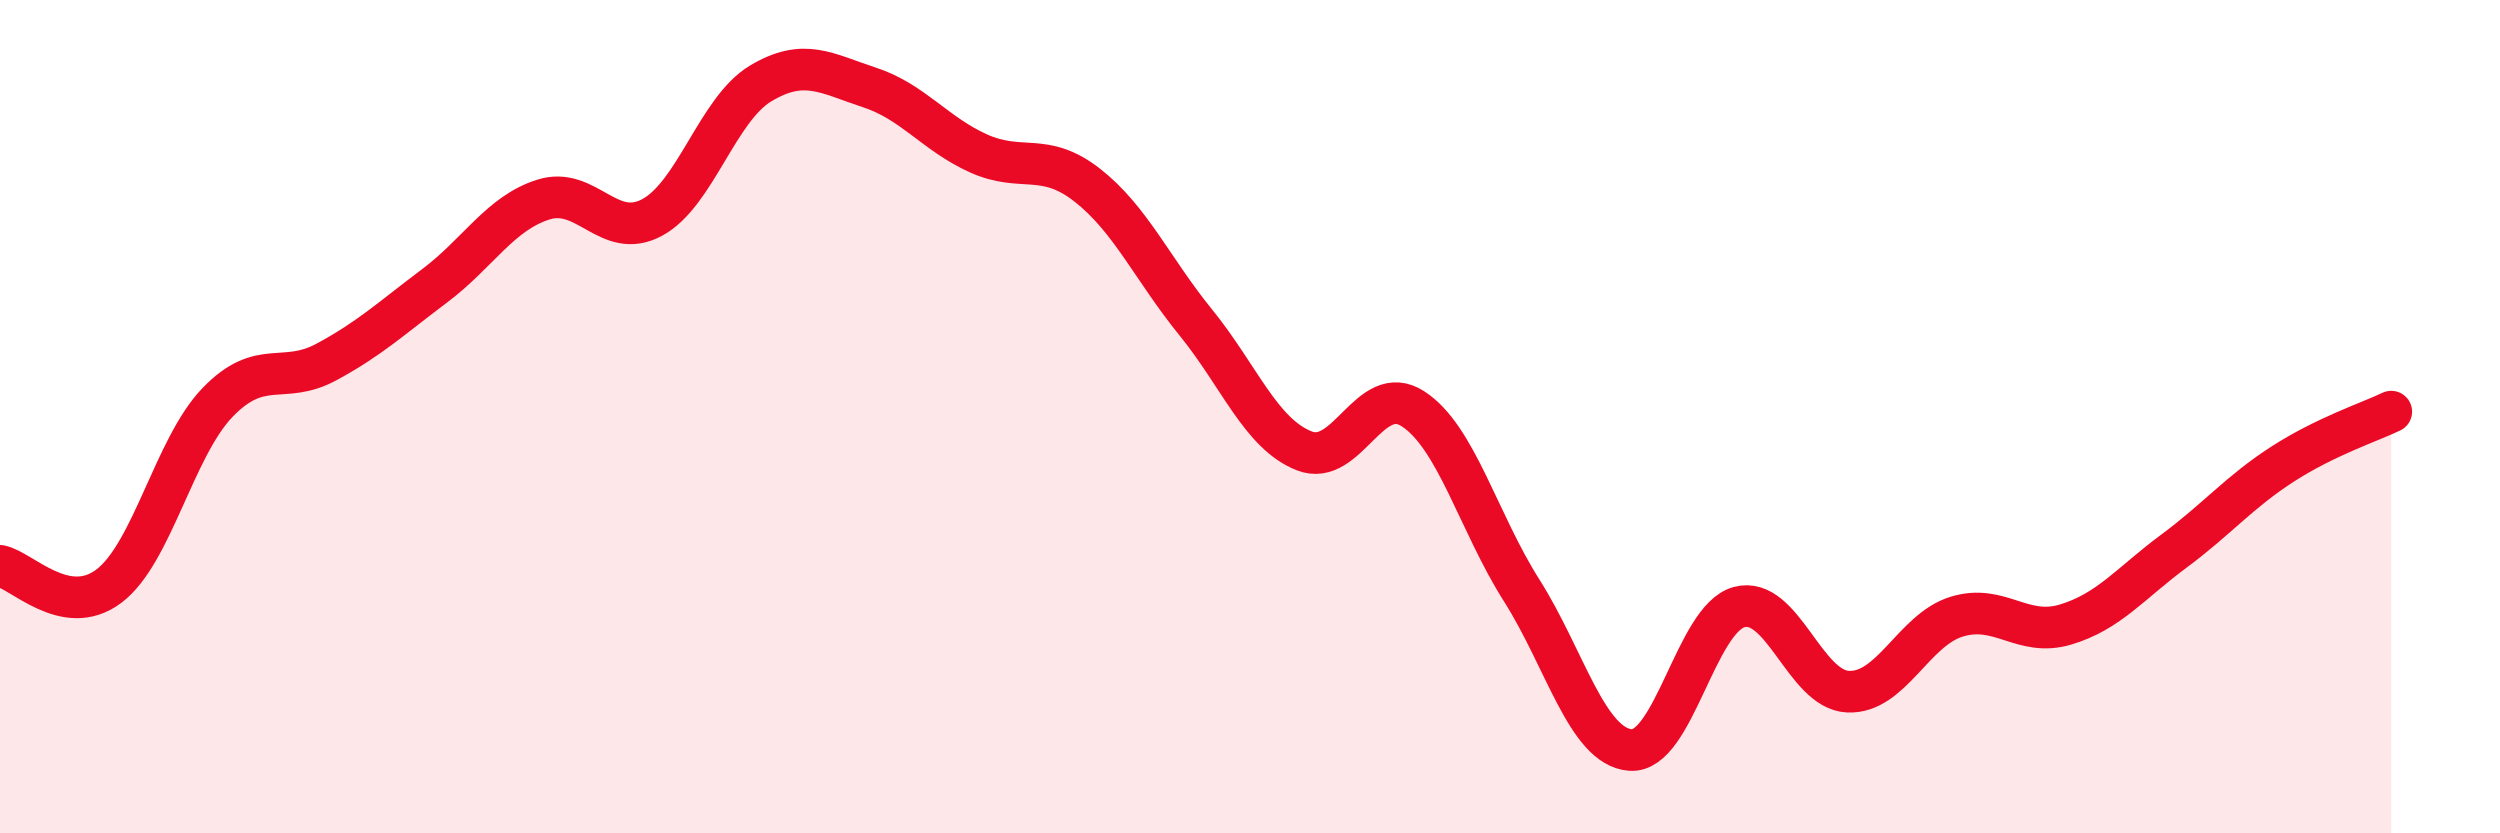
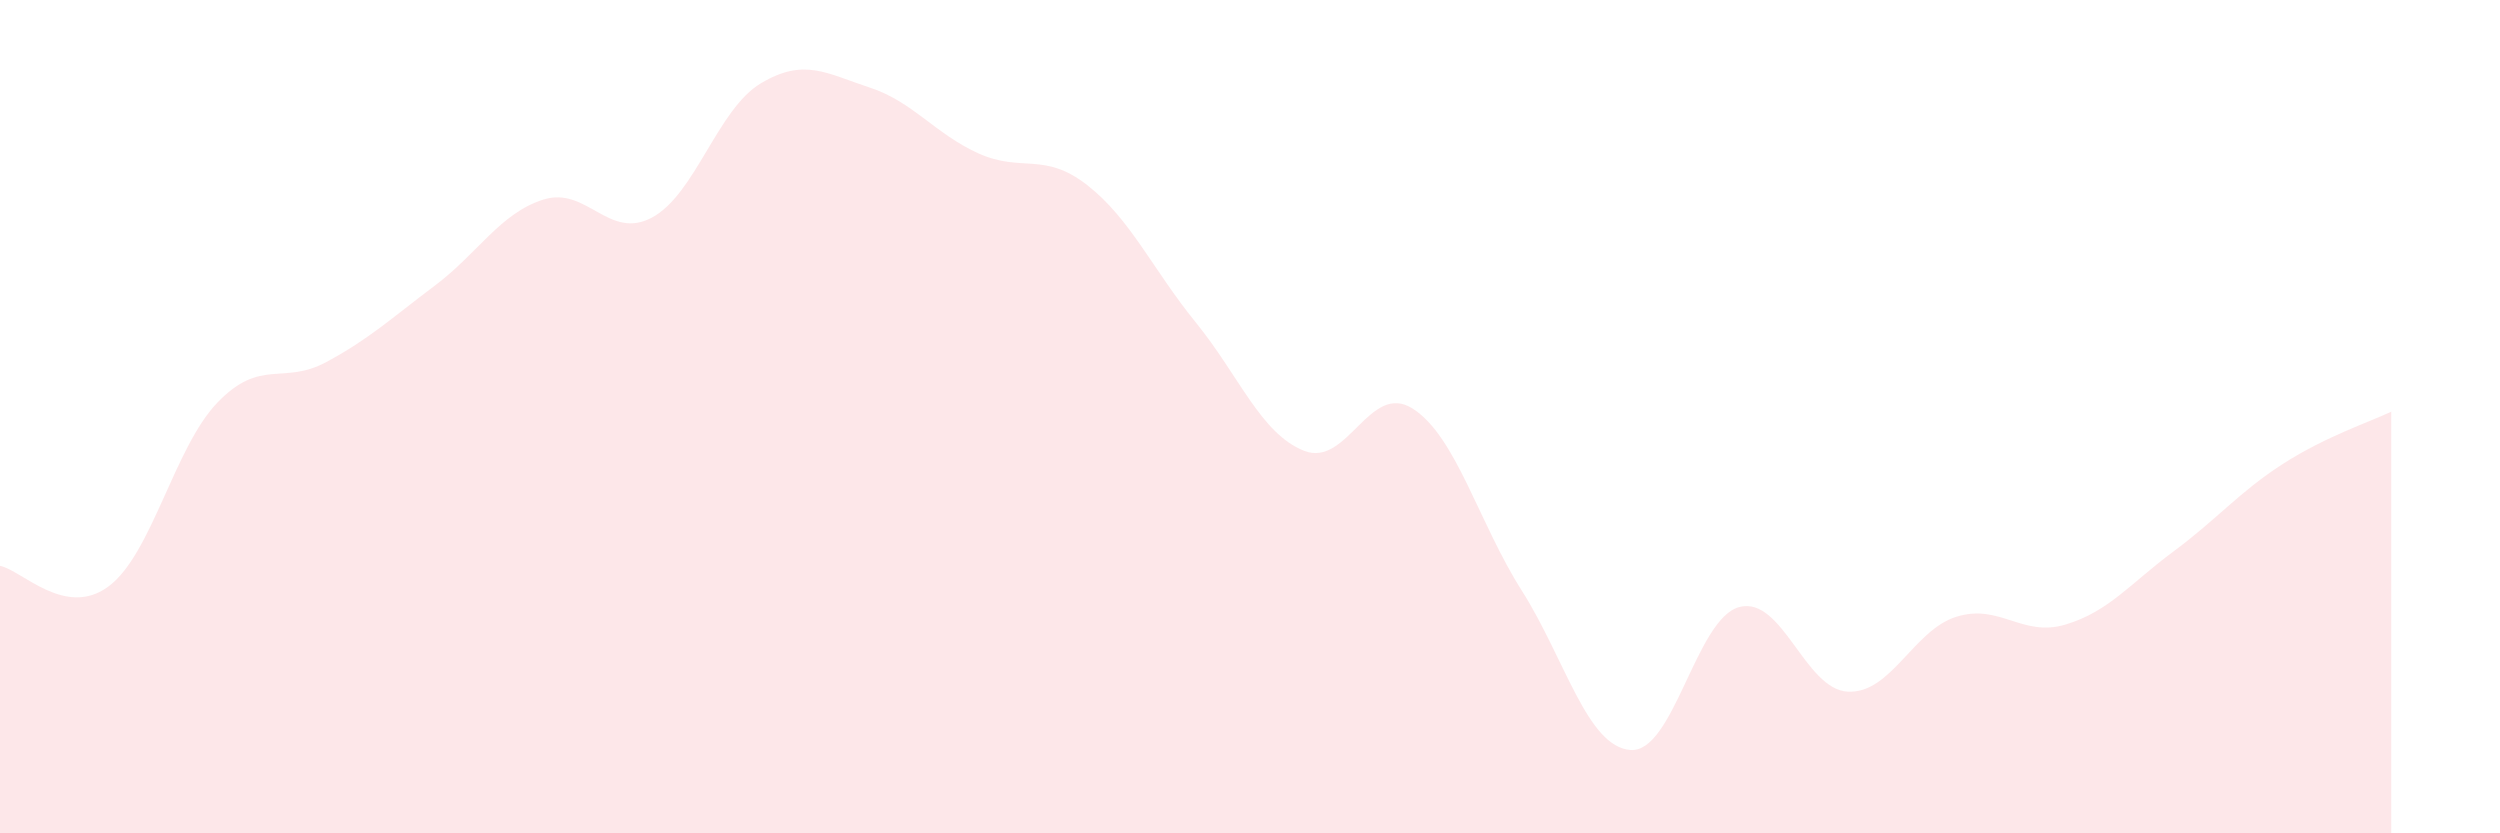
<svg xmlns="http://www.w3.org/2000/svg" width="60" height="20" viewBox="0 0 60 20">
  <path d="M 0,13.58 C 0.52,13.68 1.57,14.85 2.61,14.07 C 3.65,13.29 4.18,10.74 5.22,9.66 C 6.26,8.58 6.79,9.25 7.83,8.69 C 8.87,8.13 9.39,7.64 10.43,6.86 C 11.47,6.08 12,5.12 13.04,4.79 C 14.08,4.46 14.61,5.78 15.65,5.22 C 16.69,4.66 17.22,2.62 18.26,2 C 19.3,1.38 19.83,1.76 20.87,2.1 C 21.91,2.44 22.44,3.21 23.48,3.68 C 24.52,4.15 25.05,3.63 26.09,4.44 C 27.13,5.25 27.66,6.46 28.7,7.74 C 29.74,9.02 30.26,10.41 31.3,10.82 C 32.34,11.23 32.87,9.14 33.91,9.81 C 34.95,10.48 35.48,12.53 36.52,14.17 C 37.56,15.81 38.09,17.92 39.13,18 C 40.17,18.08 40.7,14.85 41.74,14.57 C 42.78,14.29 43.31,16.55 44.35,16.6 C 45.39,16.65 45.92,15.12 46.96,14.8 C 48,14.48 48.53,15.3 49.57,14.99 C 50.61,14.68 51.13,14 52.17,13.23 C 53.21,12.46 53.74,11.81 54.78,11.14 C 55.82,10.47 56.87,10.13 57.39,9.88L57.39 20L0 20Z" fill="#EB0A25" opacity="0.1" stroke-linecap="round" stroke-linejoin="round" />
-   <path d="M 0,13.58 C 0.52,13.68 1.57,14.85 2.61,14.07 C 3.65,13.29 4.18,10.74 5.22,9.66 C 6.26,8.58 6.79,9.25 7.83,8.69 C 8.87,8.13 9.39,7.64 10.43,6.86 C 11.47,6.08 12,5.12 13.04,4.79 C 14.08,4.46 14.61,5.78 15.65,5.22 C 16.69,4.66 17.22,2.62 18.26,2 C 19.3,1.38 19.83,1.76 20.87,2.1 C 21.91,2.44 22.44,3.21 23.48,3.68 C 24.52,4.15 25.05,3.63 26.09,4.44 C 27.13,5.25 27.66,6.46 28.7,7.74 C 29.74,9.02 30.26,10.41 31.3,10.82 C 32.34,11.23 32.87,9.14 33.91,9.81 C 34.95,10.48 35.48,12.53 36.52,14.17 C 37.56,15.81 38.09,17.92 39.13,18 C 40.17,18.08 40.7,14.85 41.74,14.57 C 42.78,14.29 43.31,16.55 44.35,16.6 C 45.39,16.65 45.92,15.12 46.96,14.8 C 48,14.48 48.53,15.3 49.57,14.99 C 50.61,14.68 51.13,14 52.17,13.23 C 53.21,12.46 53.74,11.81 54.78,11.14 C 55.82,10.47 56.87,10.13 57.39,9.88" stroke="#EB0A25" stroke-width="1" fill="none" stroke-linecap="round" stroke-linejoin="round" />
</svg>